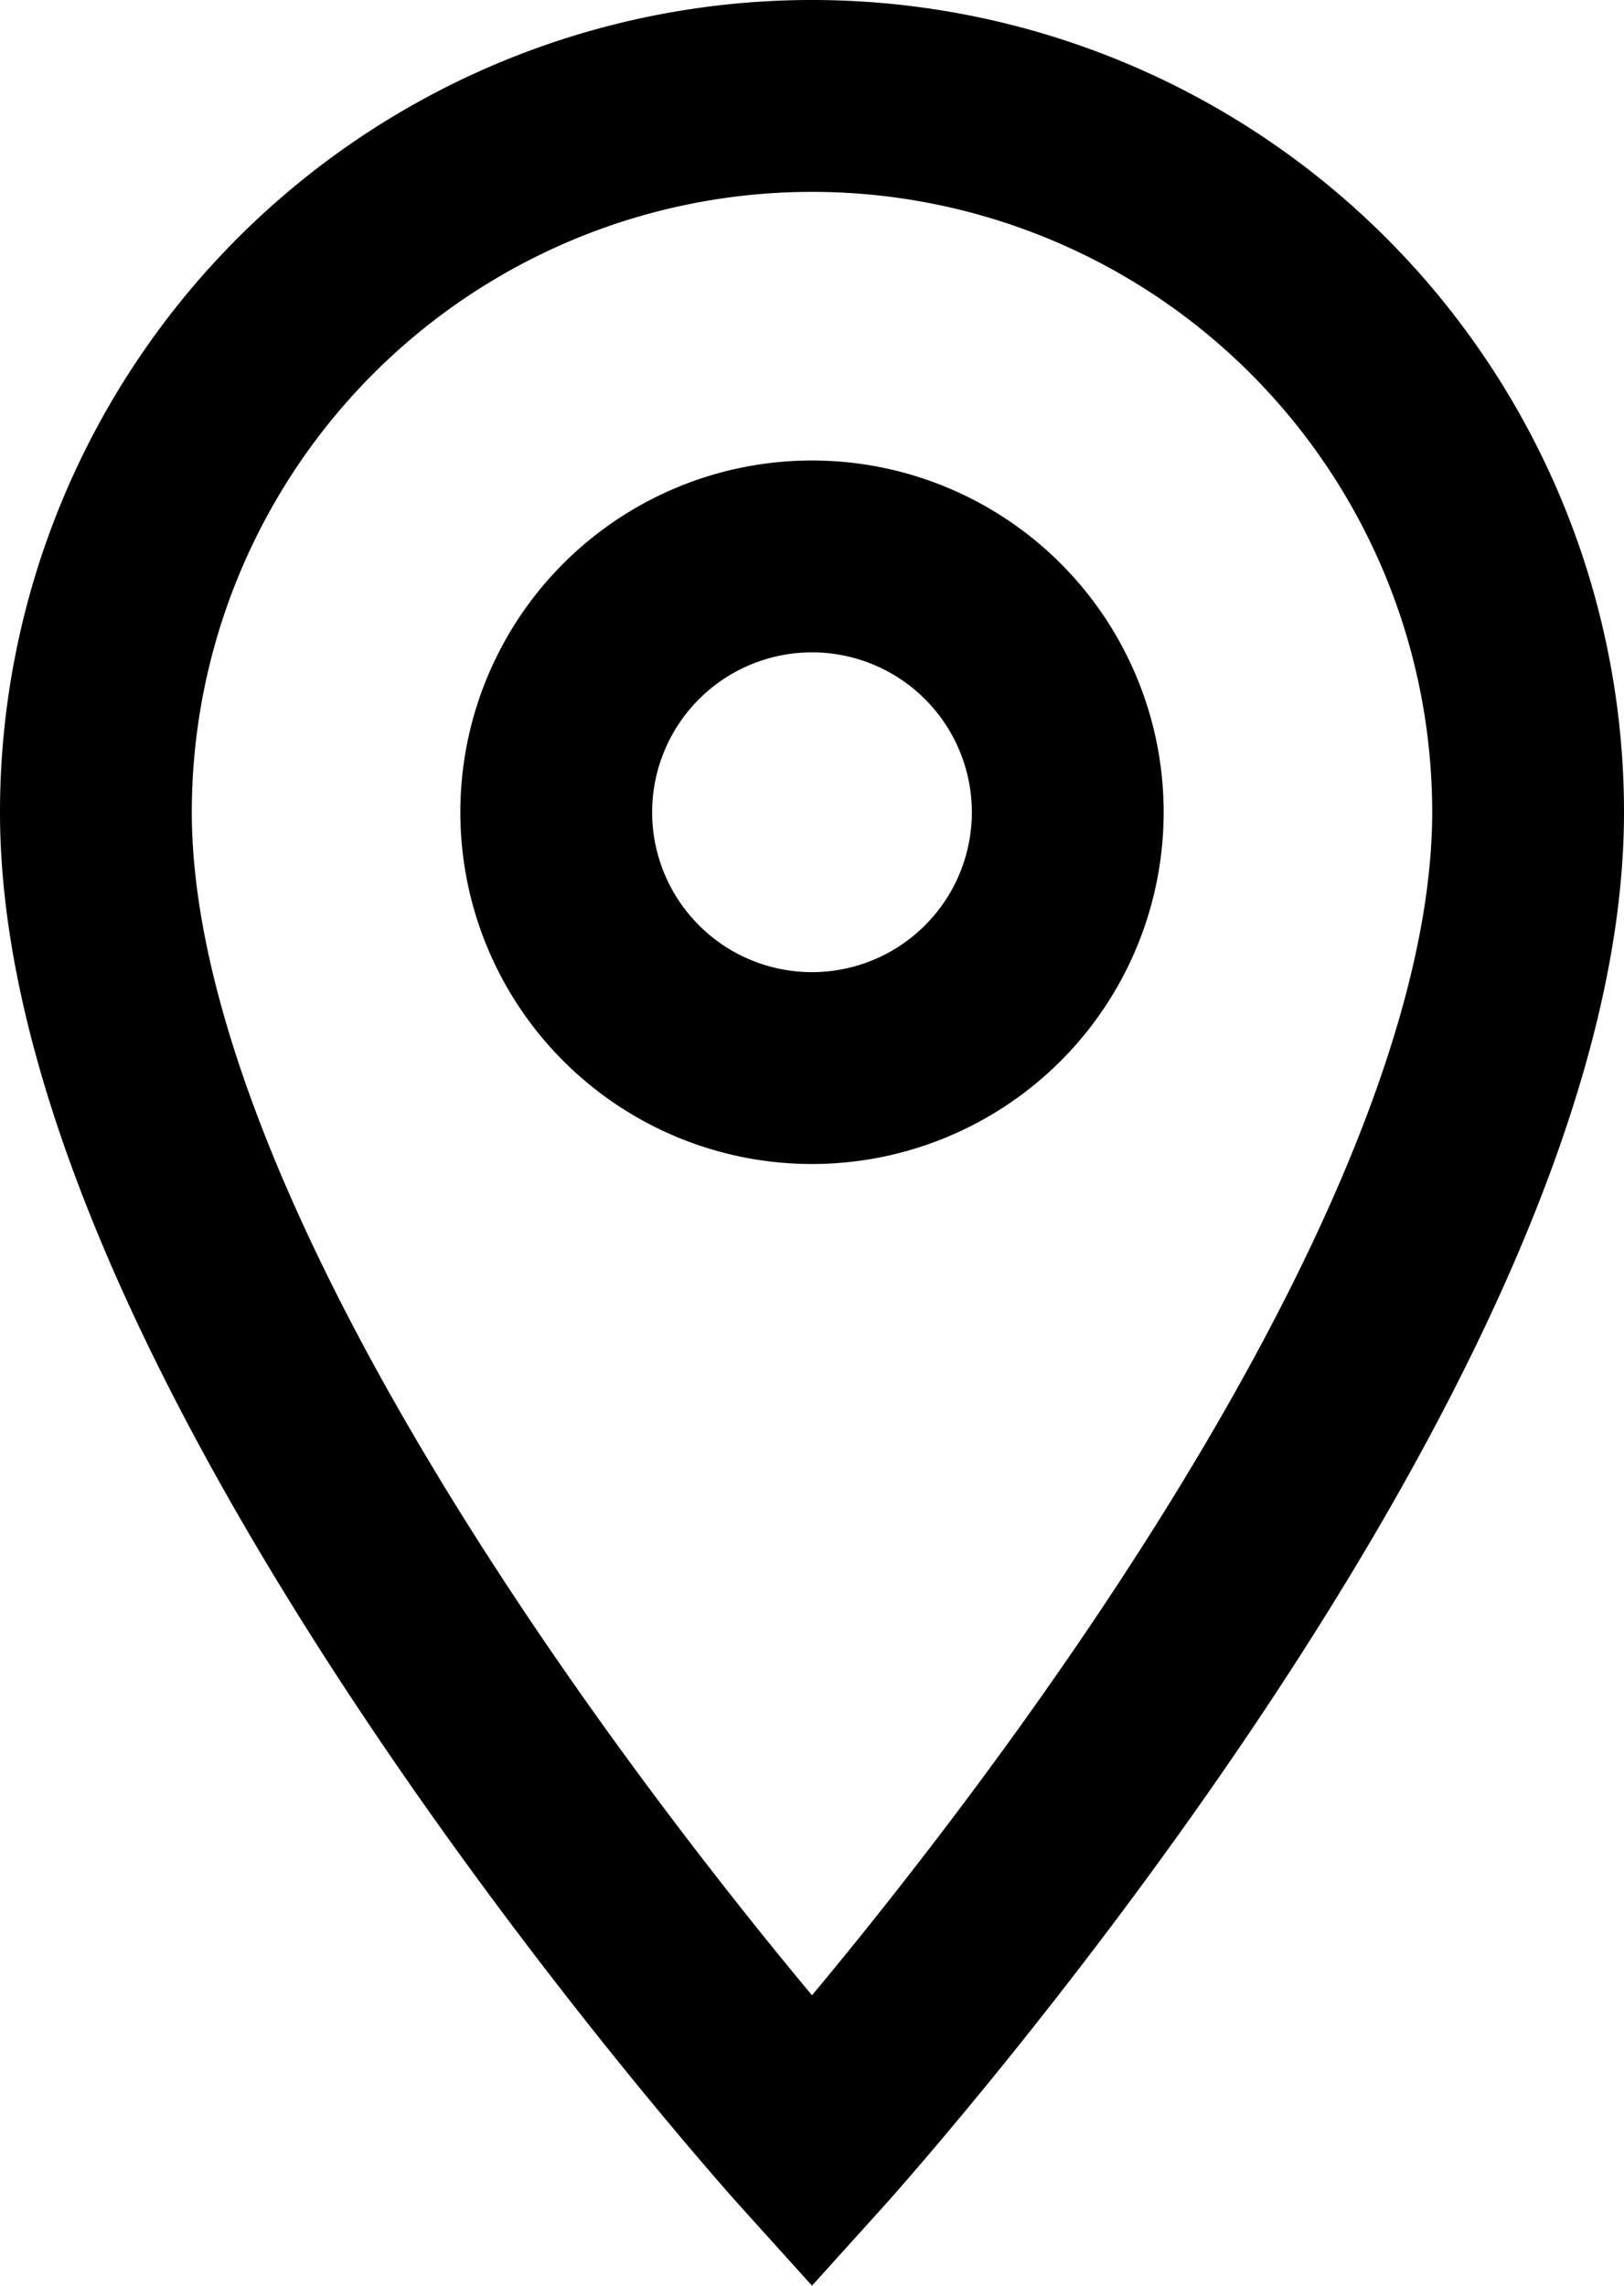
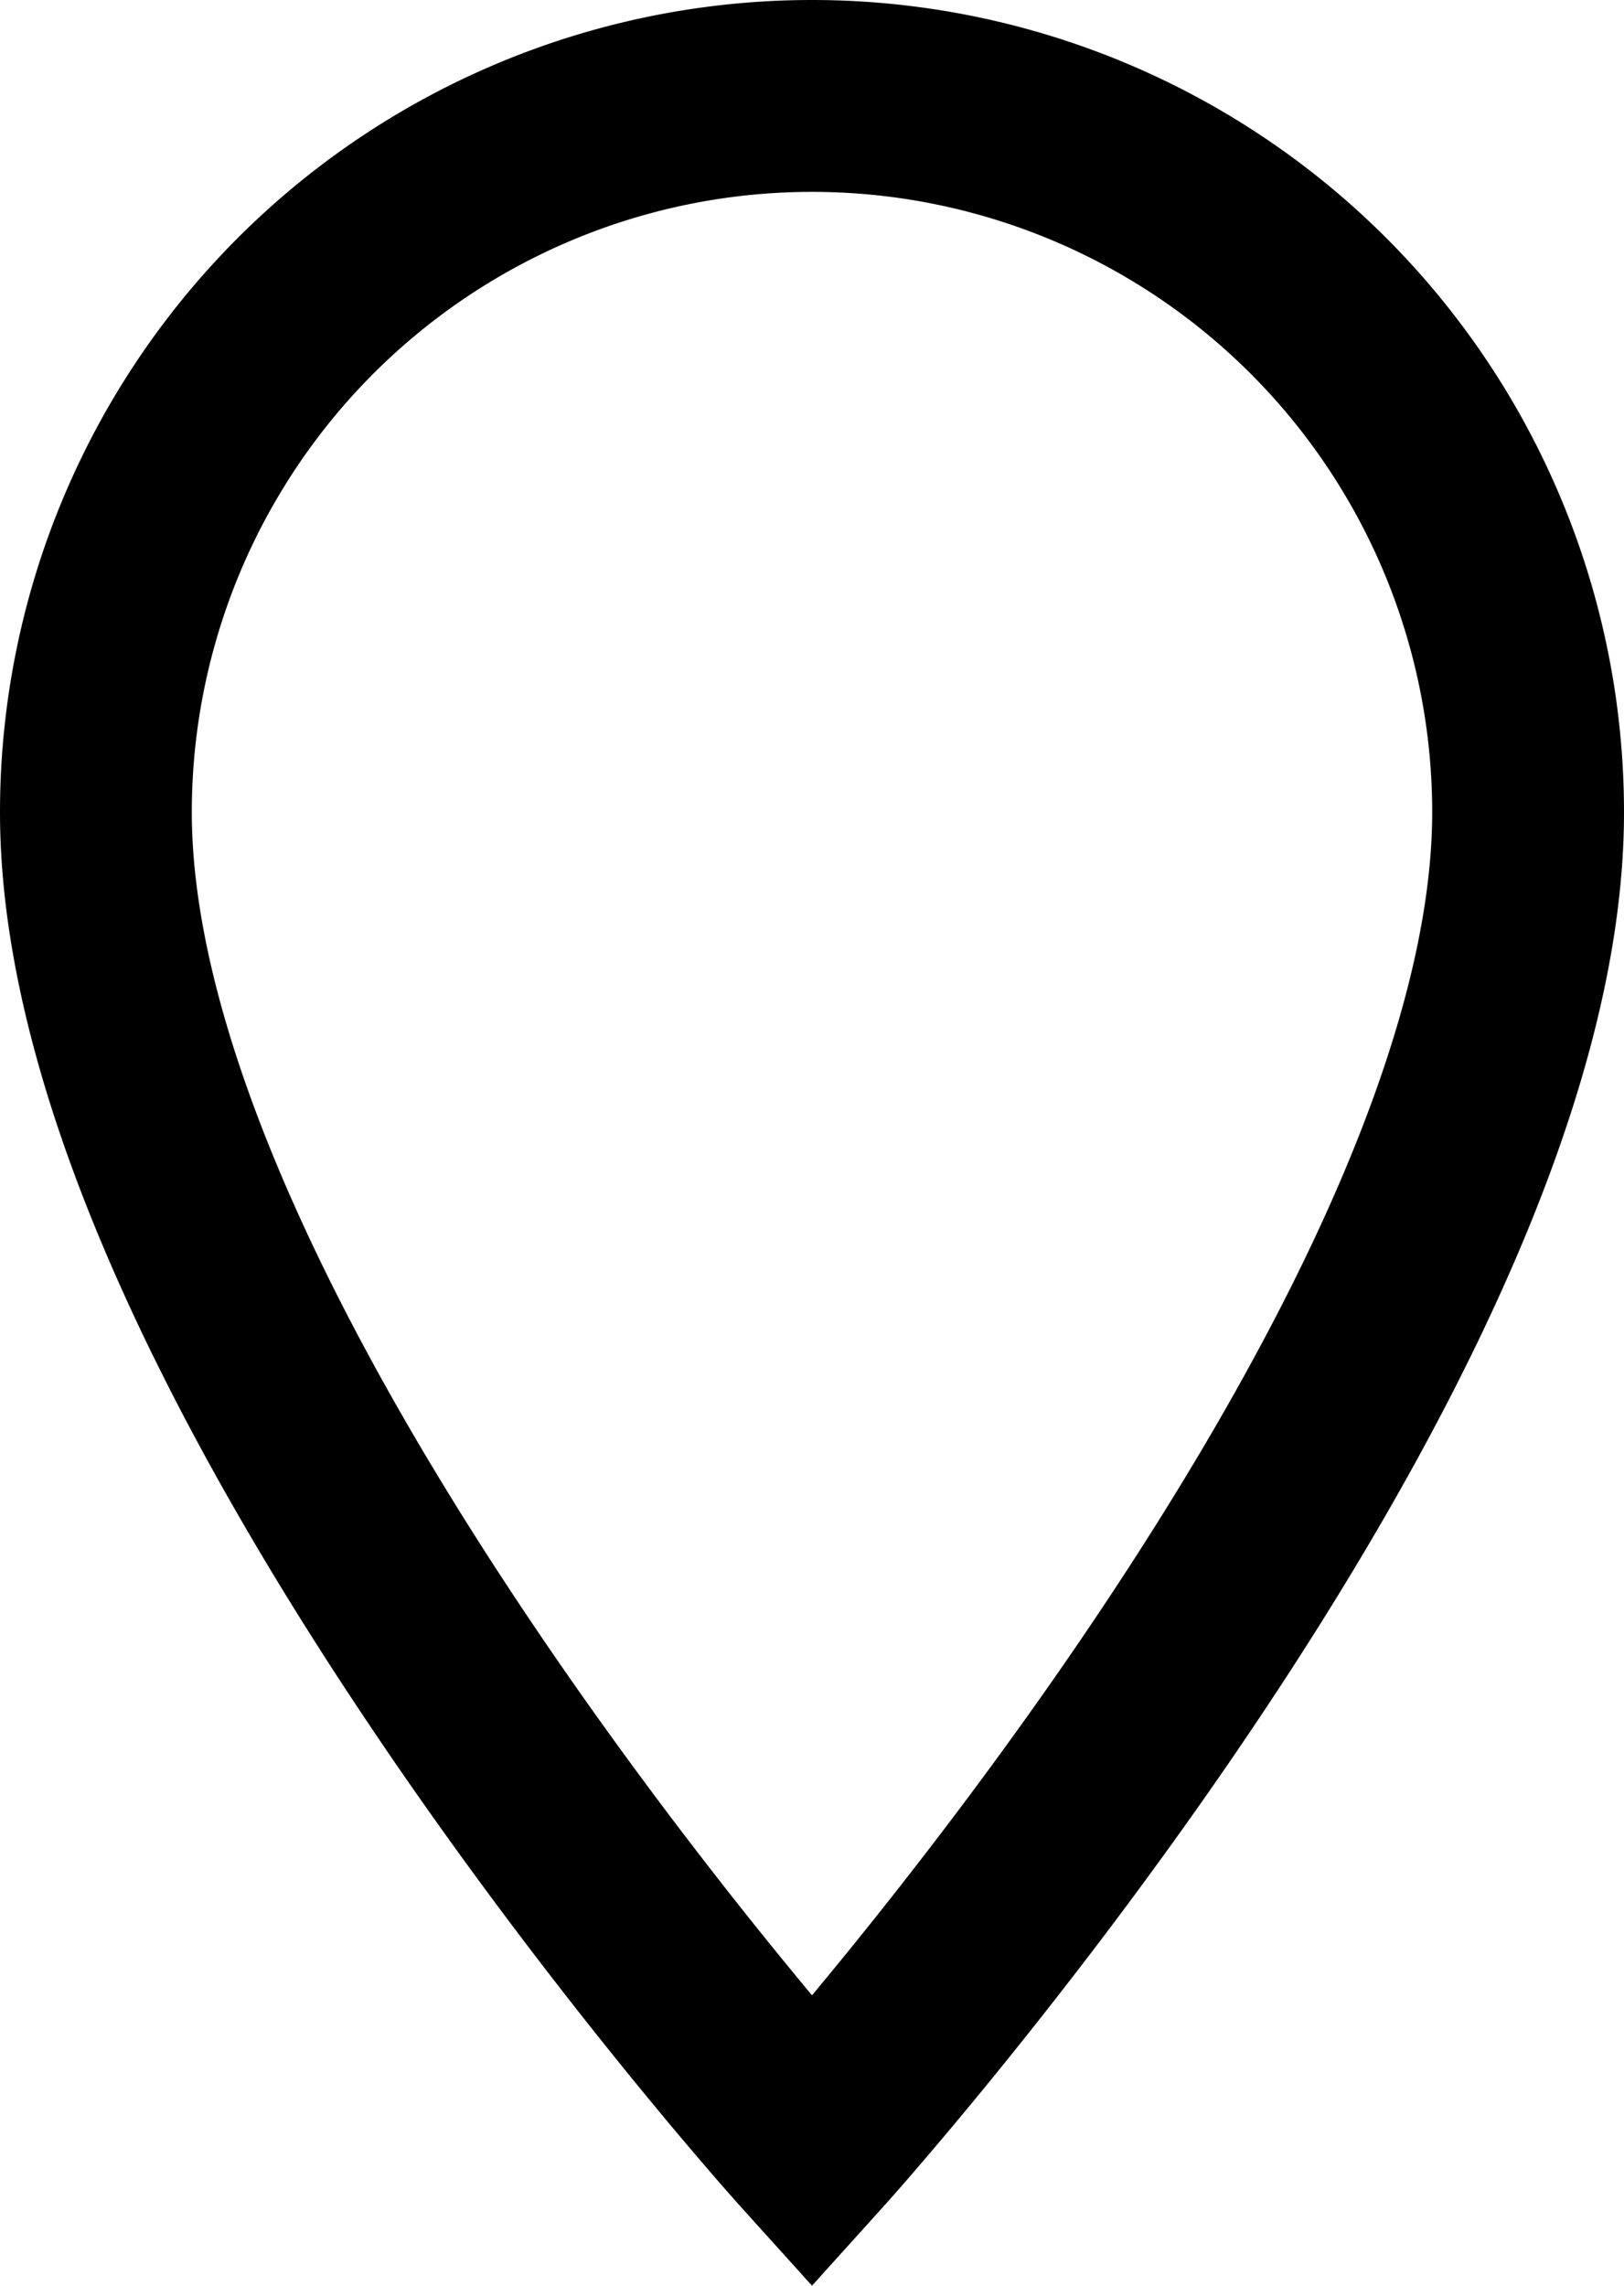
<svg xmlns="http://www.w3.org/2000/svg" width="12.7" height="17.869" viewBox="0 0 12.7 17.869">
-   <path id="Icon_material-location-on" data-name="Icon material-location-on" d="M13.1,3A5.6,5.6,0,0,0,7.5,8.6c0,4.2,5.6,10.4,5.6,10.4s5.6-6.2,5.6-10.4A5.6,5.6,0,0,0,13.1,3Zm0,7.6a2,2,0,1,1,2-2A2,2,0,0,1,13.1,10.6Z" transform="translate(-6.75 -2.25)" fill="none" stroke="#000" stroke-width="1.5" />
+   <path id="Icon_material-location-on" data-name="Icon material-location-on" d="M13.1,3A5.6,5.6,0,0,0,7.5,8.6c0,4.2,5.6,10.4,5.6,10.4s5.6-6.2,5.6-10.4A5.6,5.6,0,0,0,13.1,3Zm0,7.6A2,2,0,0,1,13.1,10.6Z" transform="translate(-6.75 -2.25)" fill="none" stroke="#000" stroke-width="1.5" />
</svg>